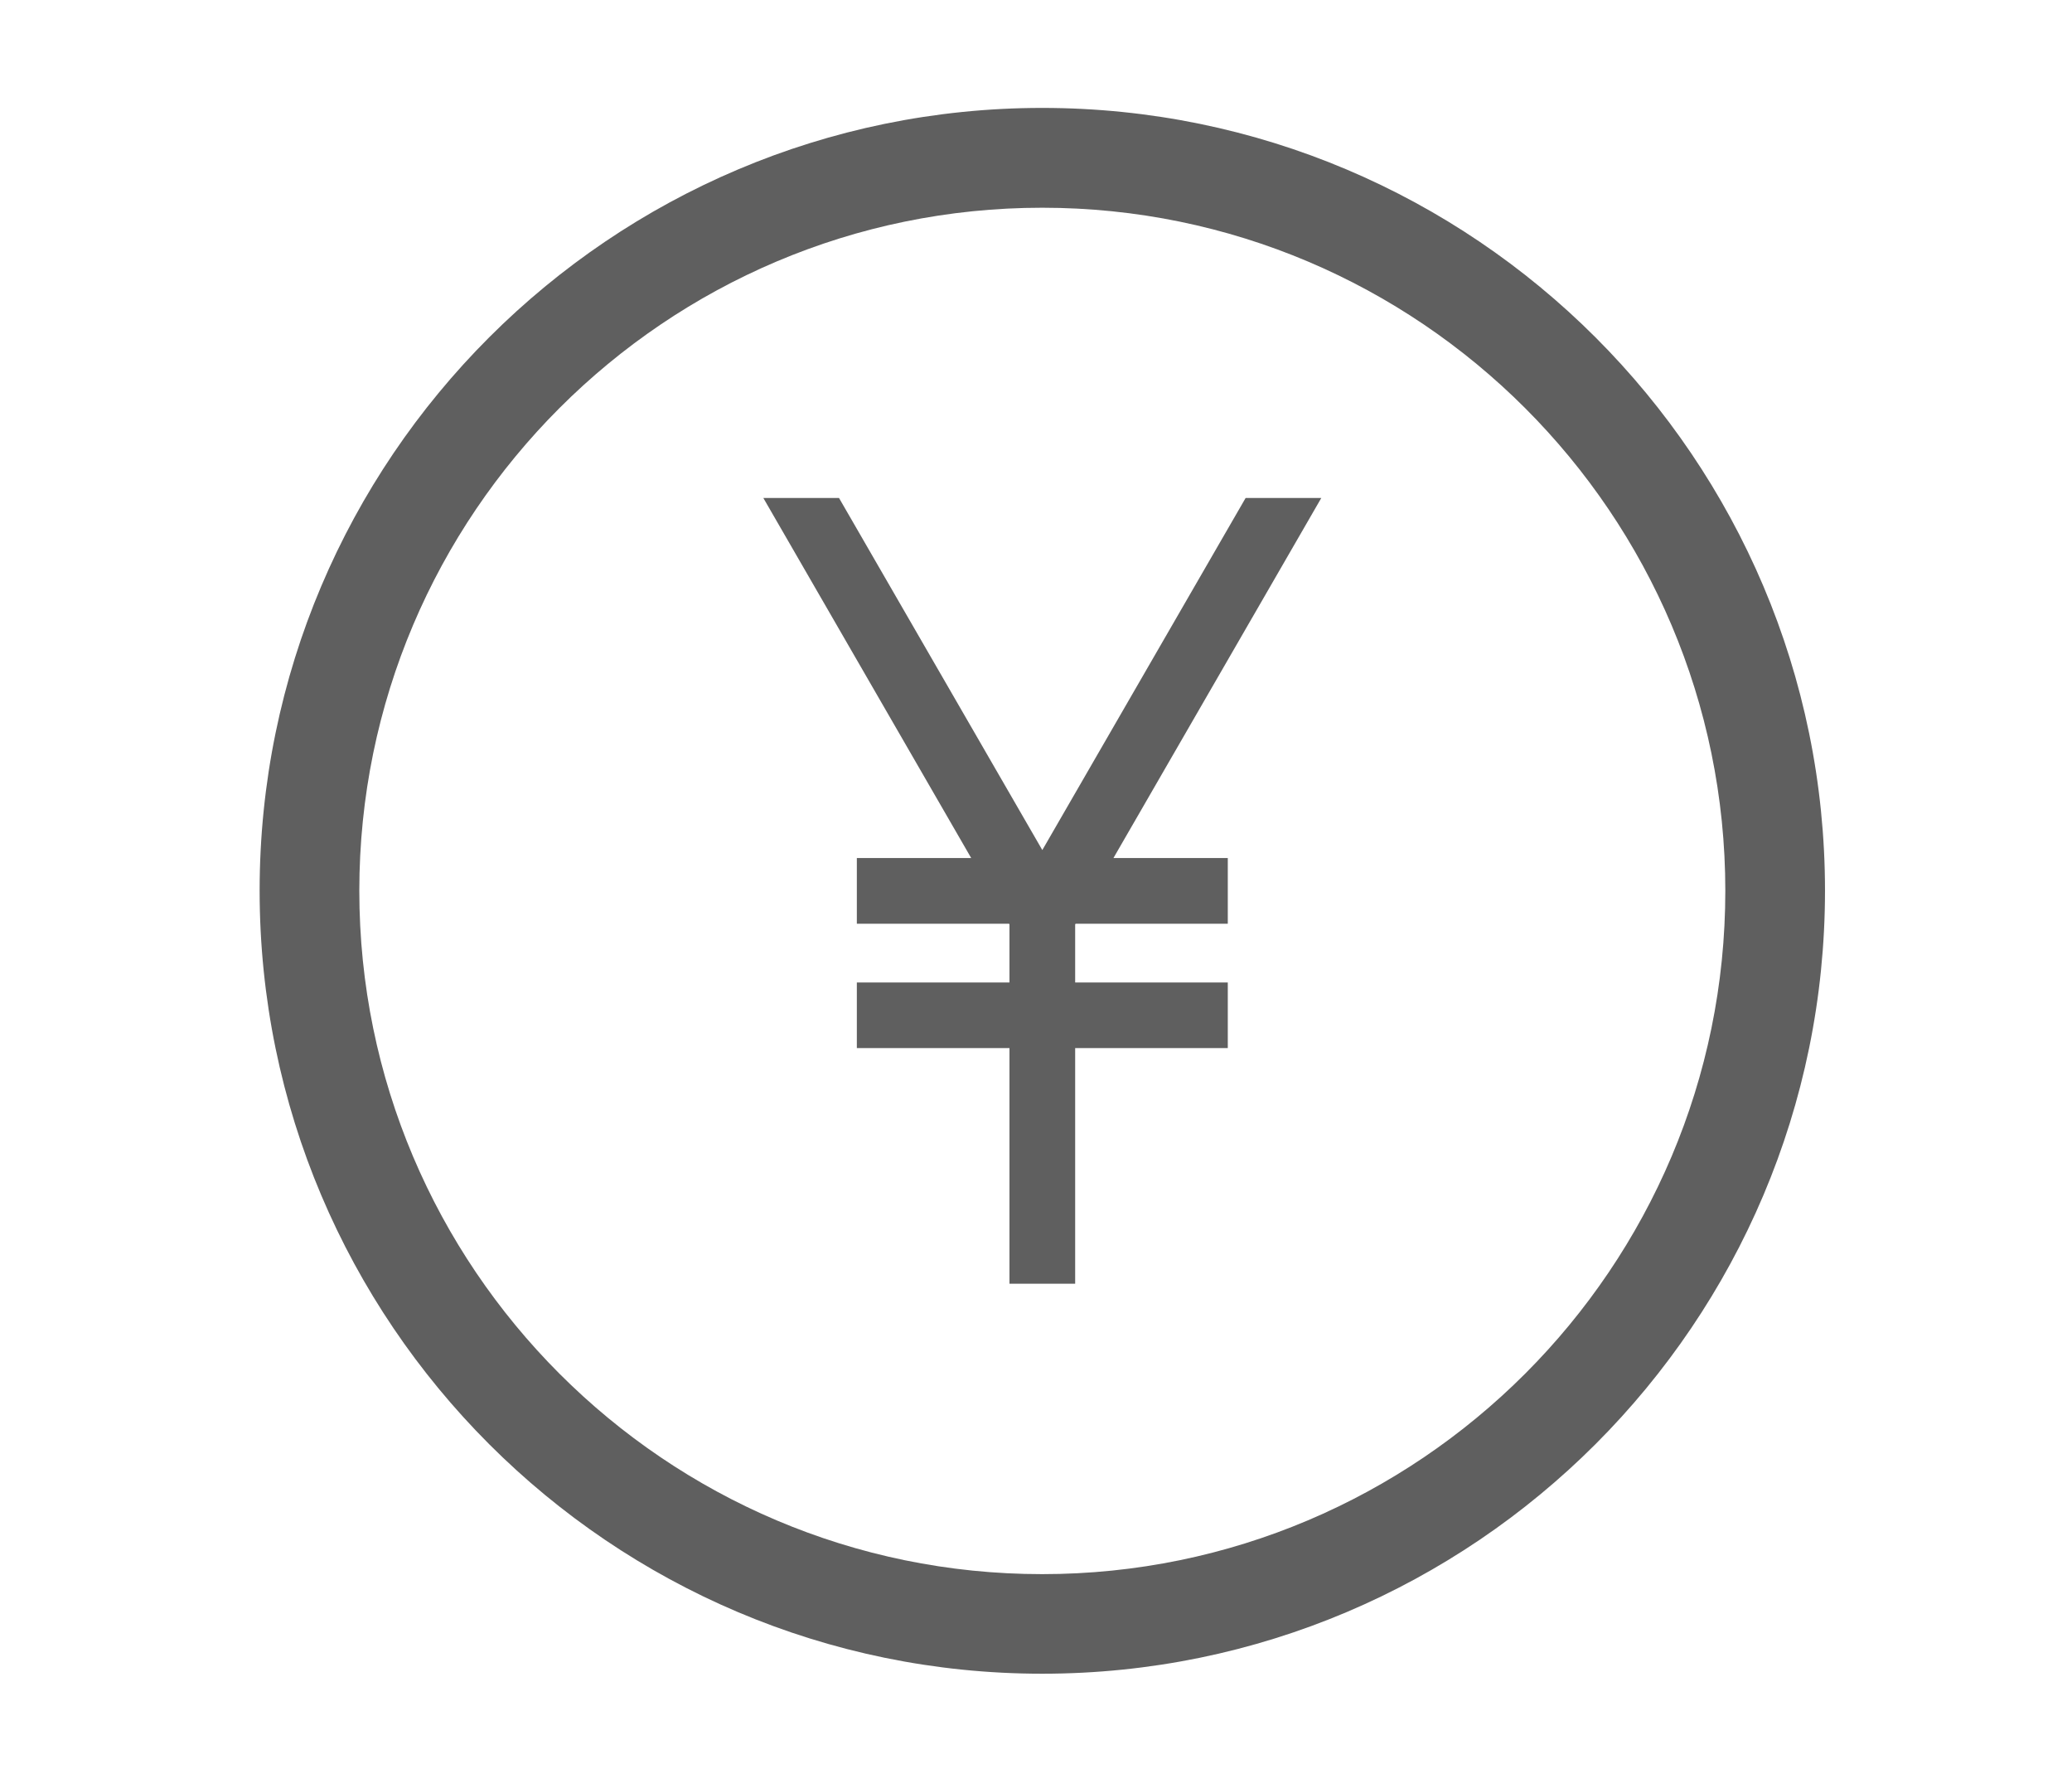
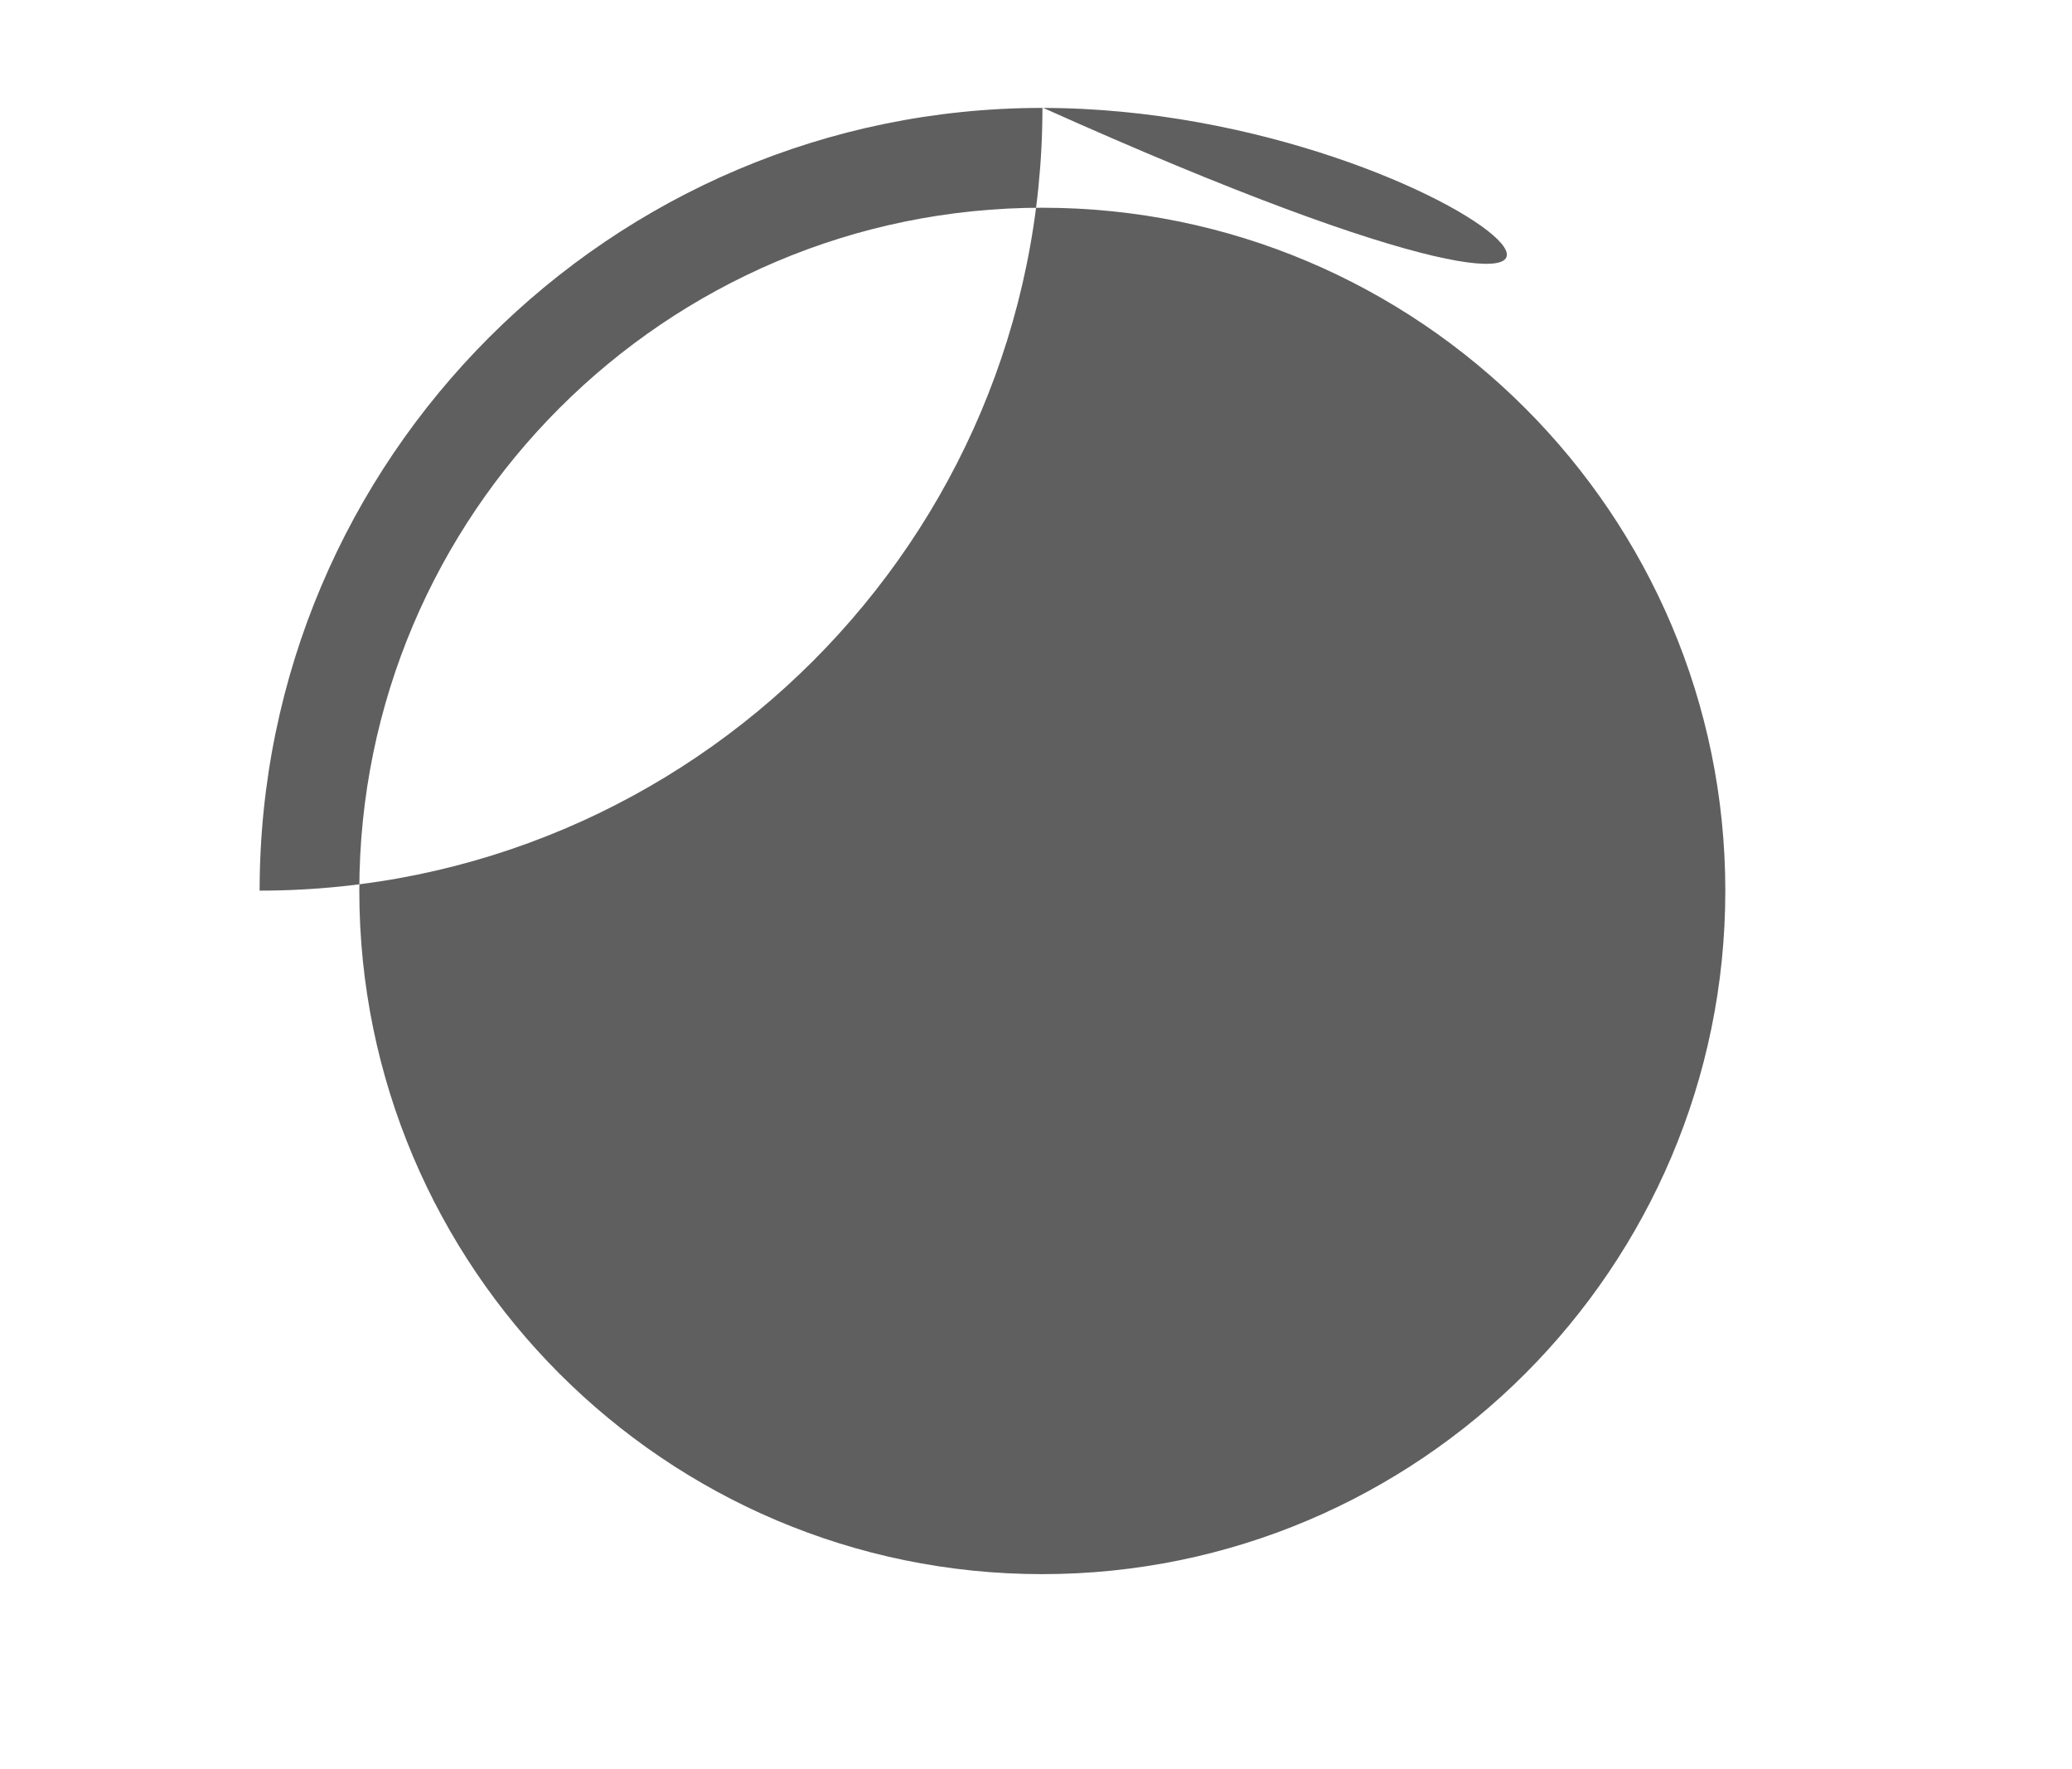
<svg xmlns="http://www.w3.org/2000/svg" version="1.1" id="レイヤー_1" x="0px" y="0px" width="164px" height="140px" viewBox="0 0 164 140" enable-background="new 0 0 164 140" xml:space="preserve">
  <g>
-     <path fill="#5F5F5F" d="M82.49,8.54c-34.15,0-61.94,27.78-61.94,61.94c0,34.18,27.79,61.97,61.94,61.97   c34.18,0,61.96-27.79,61.96-61.97C144.45,36.32,116.67,8.54,82.49,8.54 M82.49,124.57c-29.81,0-54.05-24.26-54.05-54.081   c0-29.8,24.24-54.05,54.05-54.05c29.83,0,54.07,24.26,54.07,54.05C136.561,100.311,112.32,124.57,82.49,124.57" />
+     <path fill="#5F5F5F" d="M82.49,8.54c-34.15,0-61.94,27.78-61.94,61.94c34.18,0,61.96-27.79,61.96-61.97C144.45,36.32,116.67,8.54,82.49,8.54 M82.49,124.57c-29.81,0-54.05-24.26-54.05-54.081   c0-29.8,24.24-54.05,54.05-54.05c29.83,0,54.07,24.26,54.07,54.05C136.561,100.311,112.32,124.57,82.49,124.57" />
    <g>
-       <polygon fill="#5F5F5F" points="104.58,39.41 98.59,39.41 82.5,67.27 66.41,39.41 60.42,39.41 76.87,67.9 67.82,67.9 67.82,73.1     79.87,73.1 79.9,73.15 79.9,77.75 67.82,77.75 67.82,82.939 79.9,82.939 79.9,101.59 85.1,101.59 85.1,82.939 97.18,82.939     97.18,77.75 85.1,77.75 85.1,73.16 85.13,73.1 97.18,73.1 97.18,67.9 88.13,67.9   " />
-     </g>
+       </g>
  </g>
</svg>